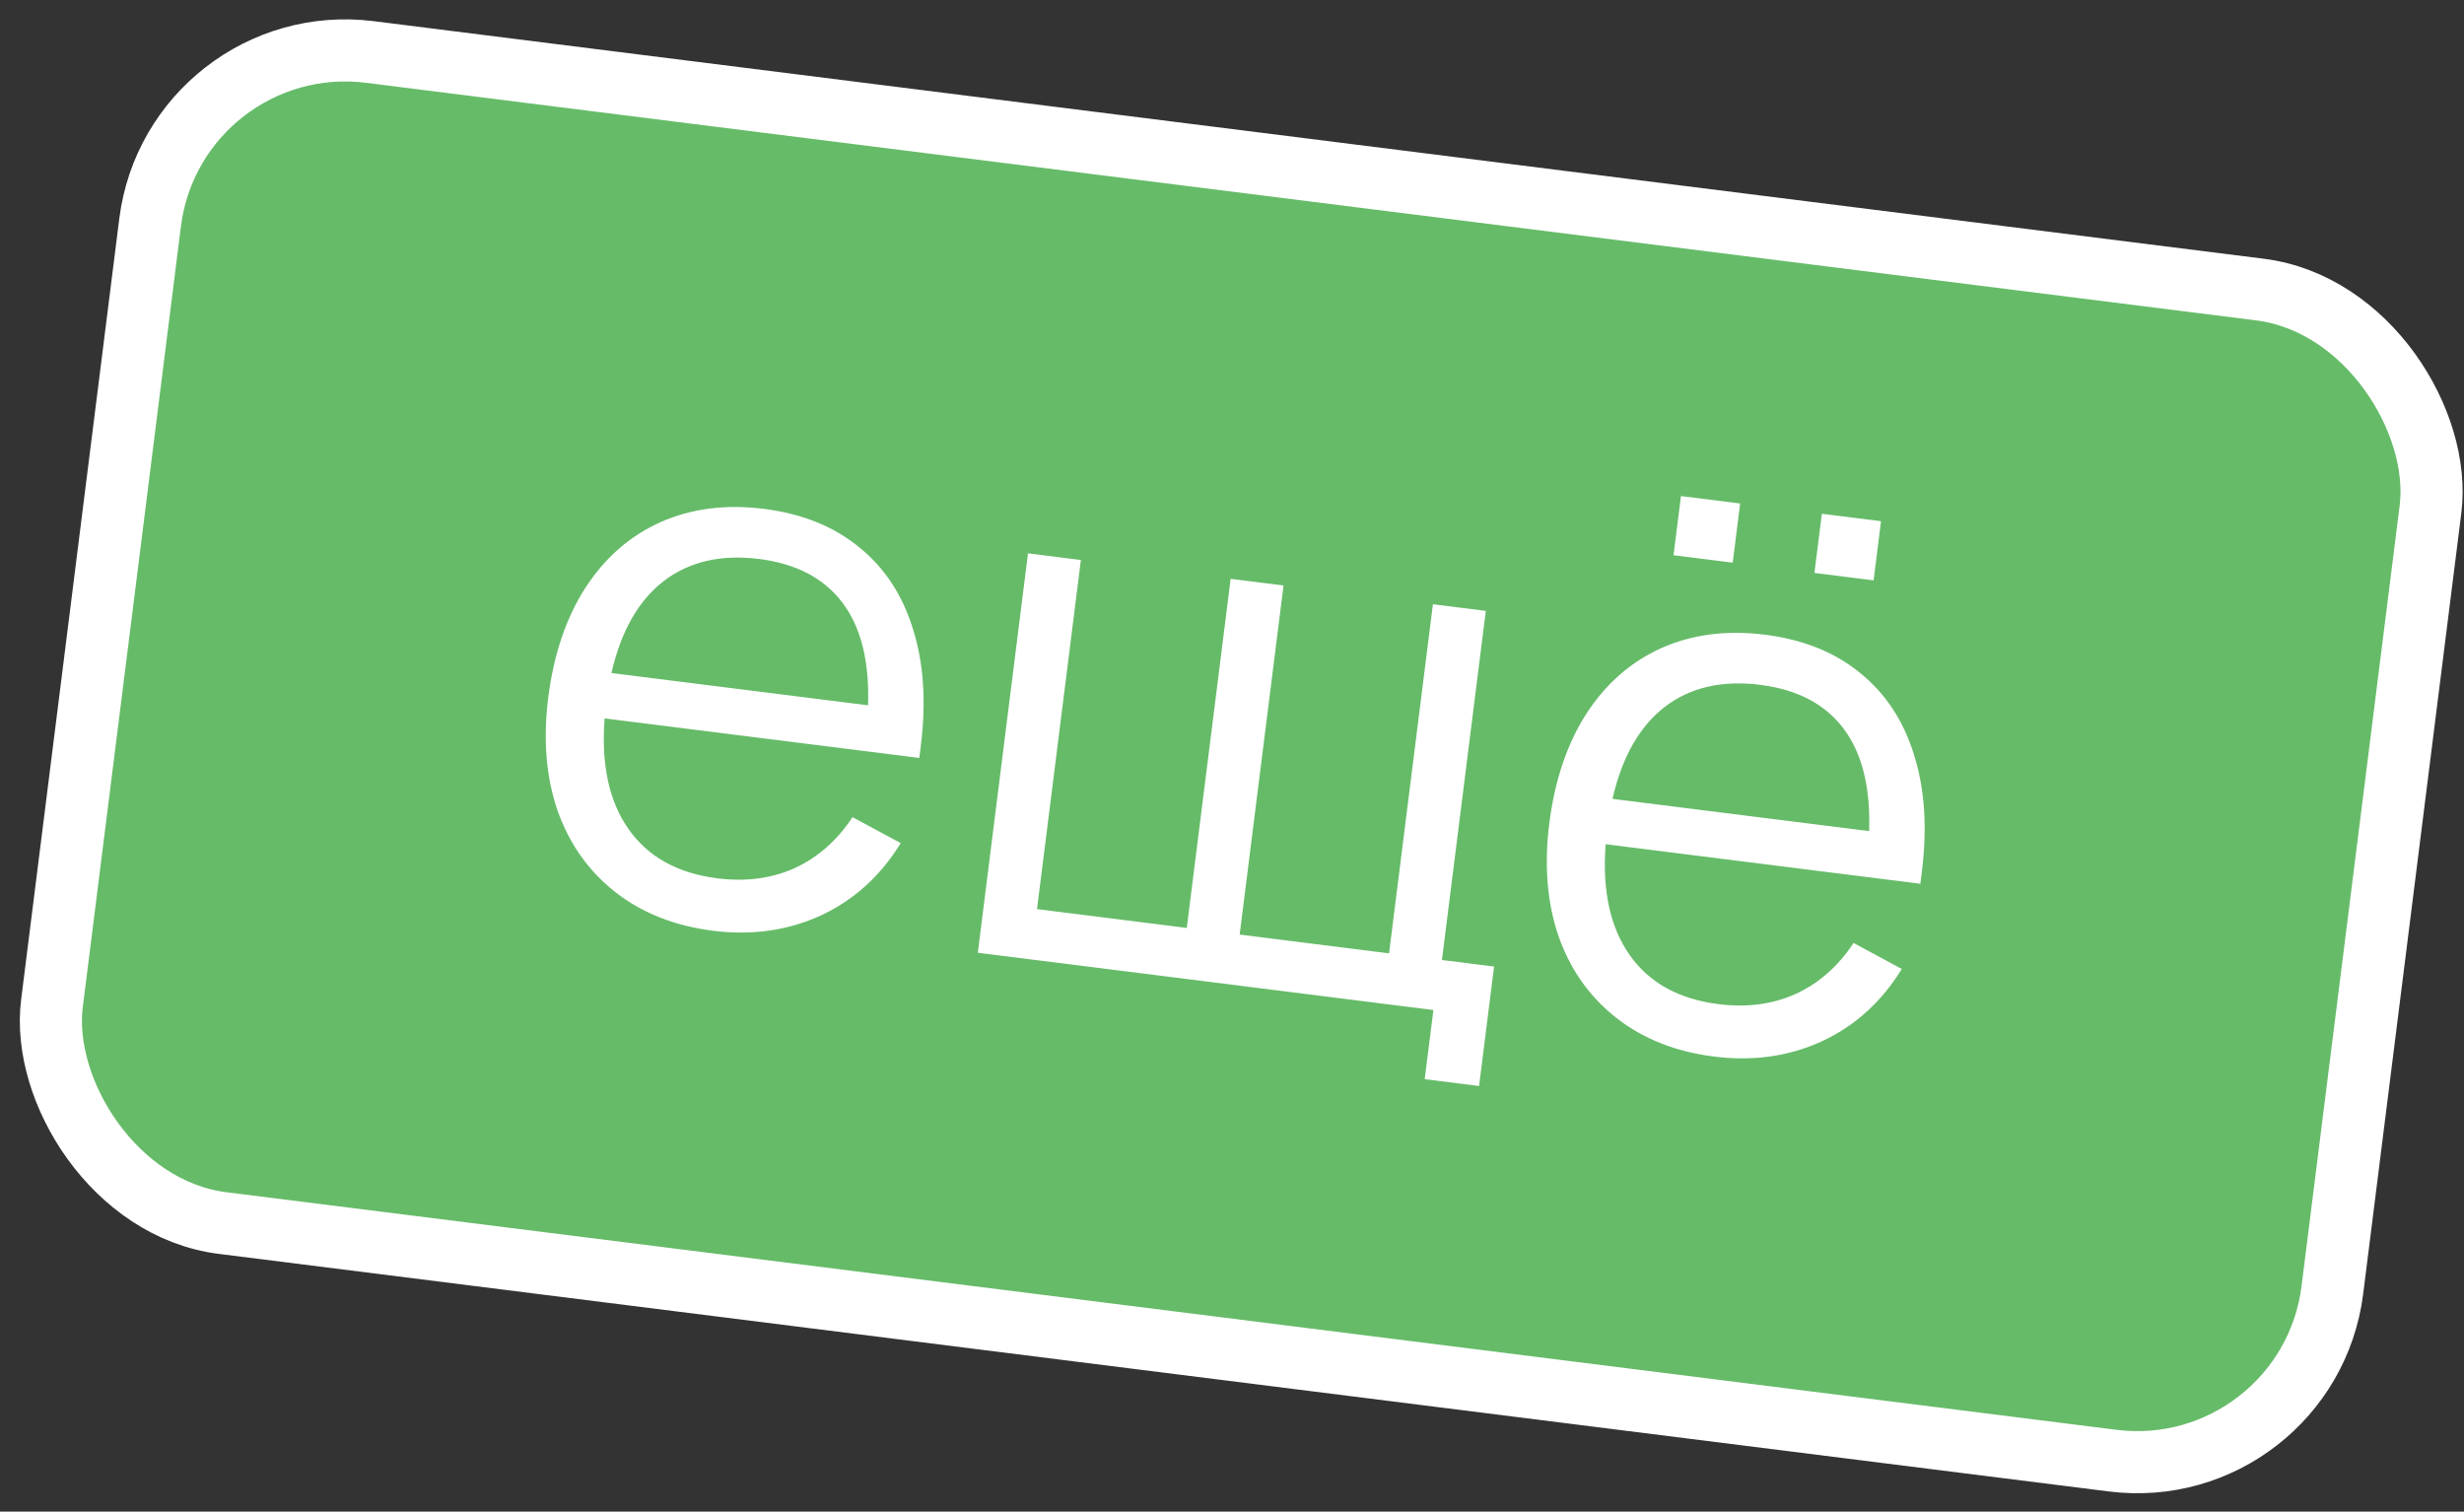
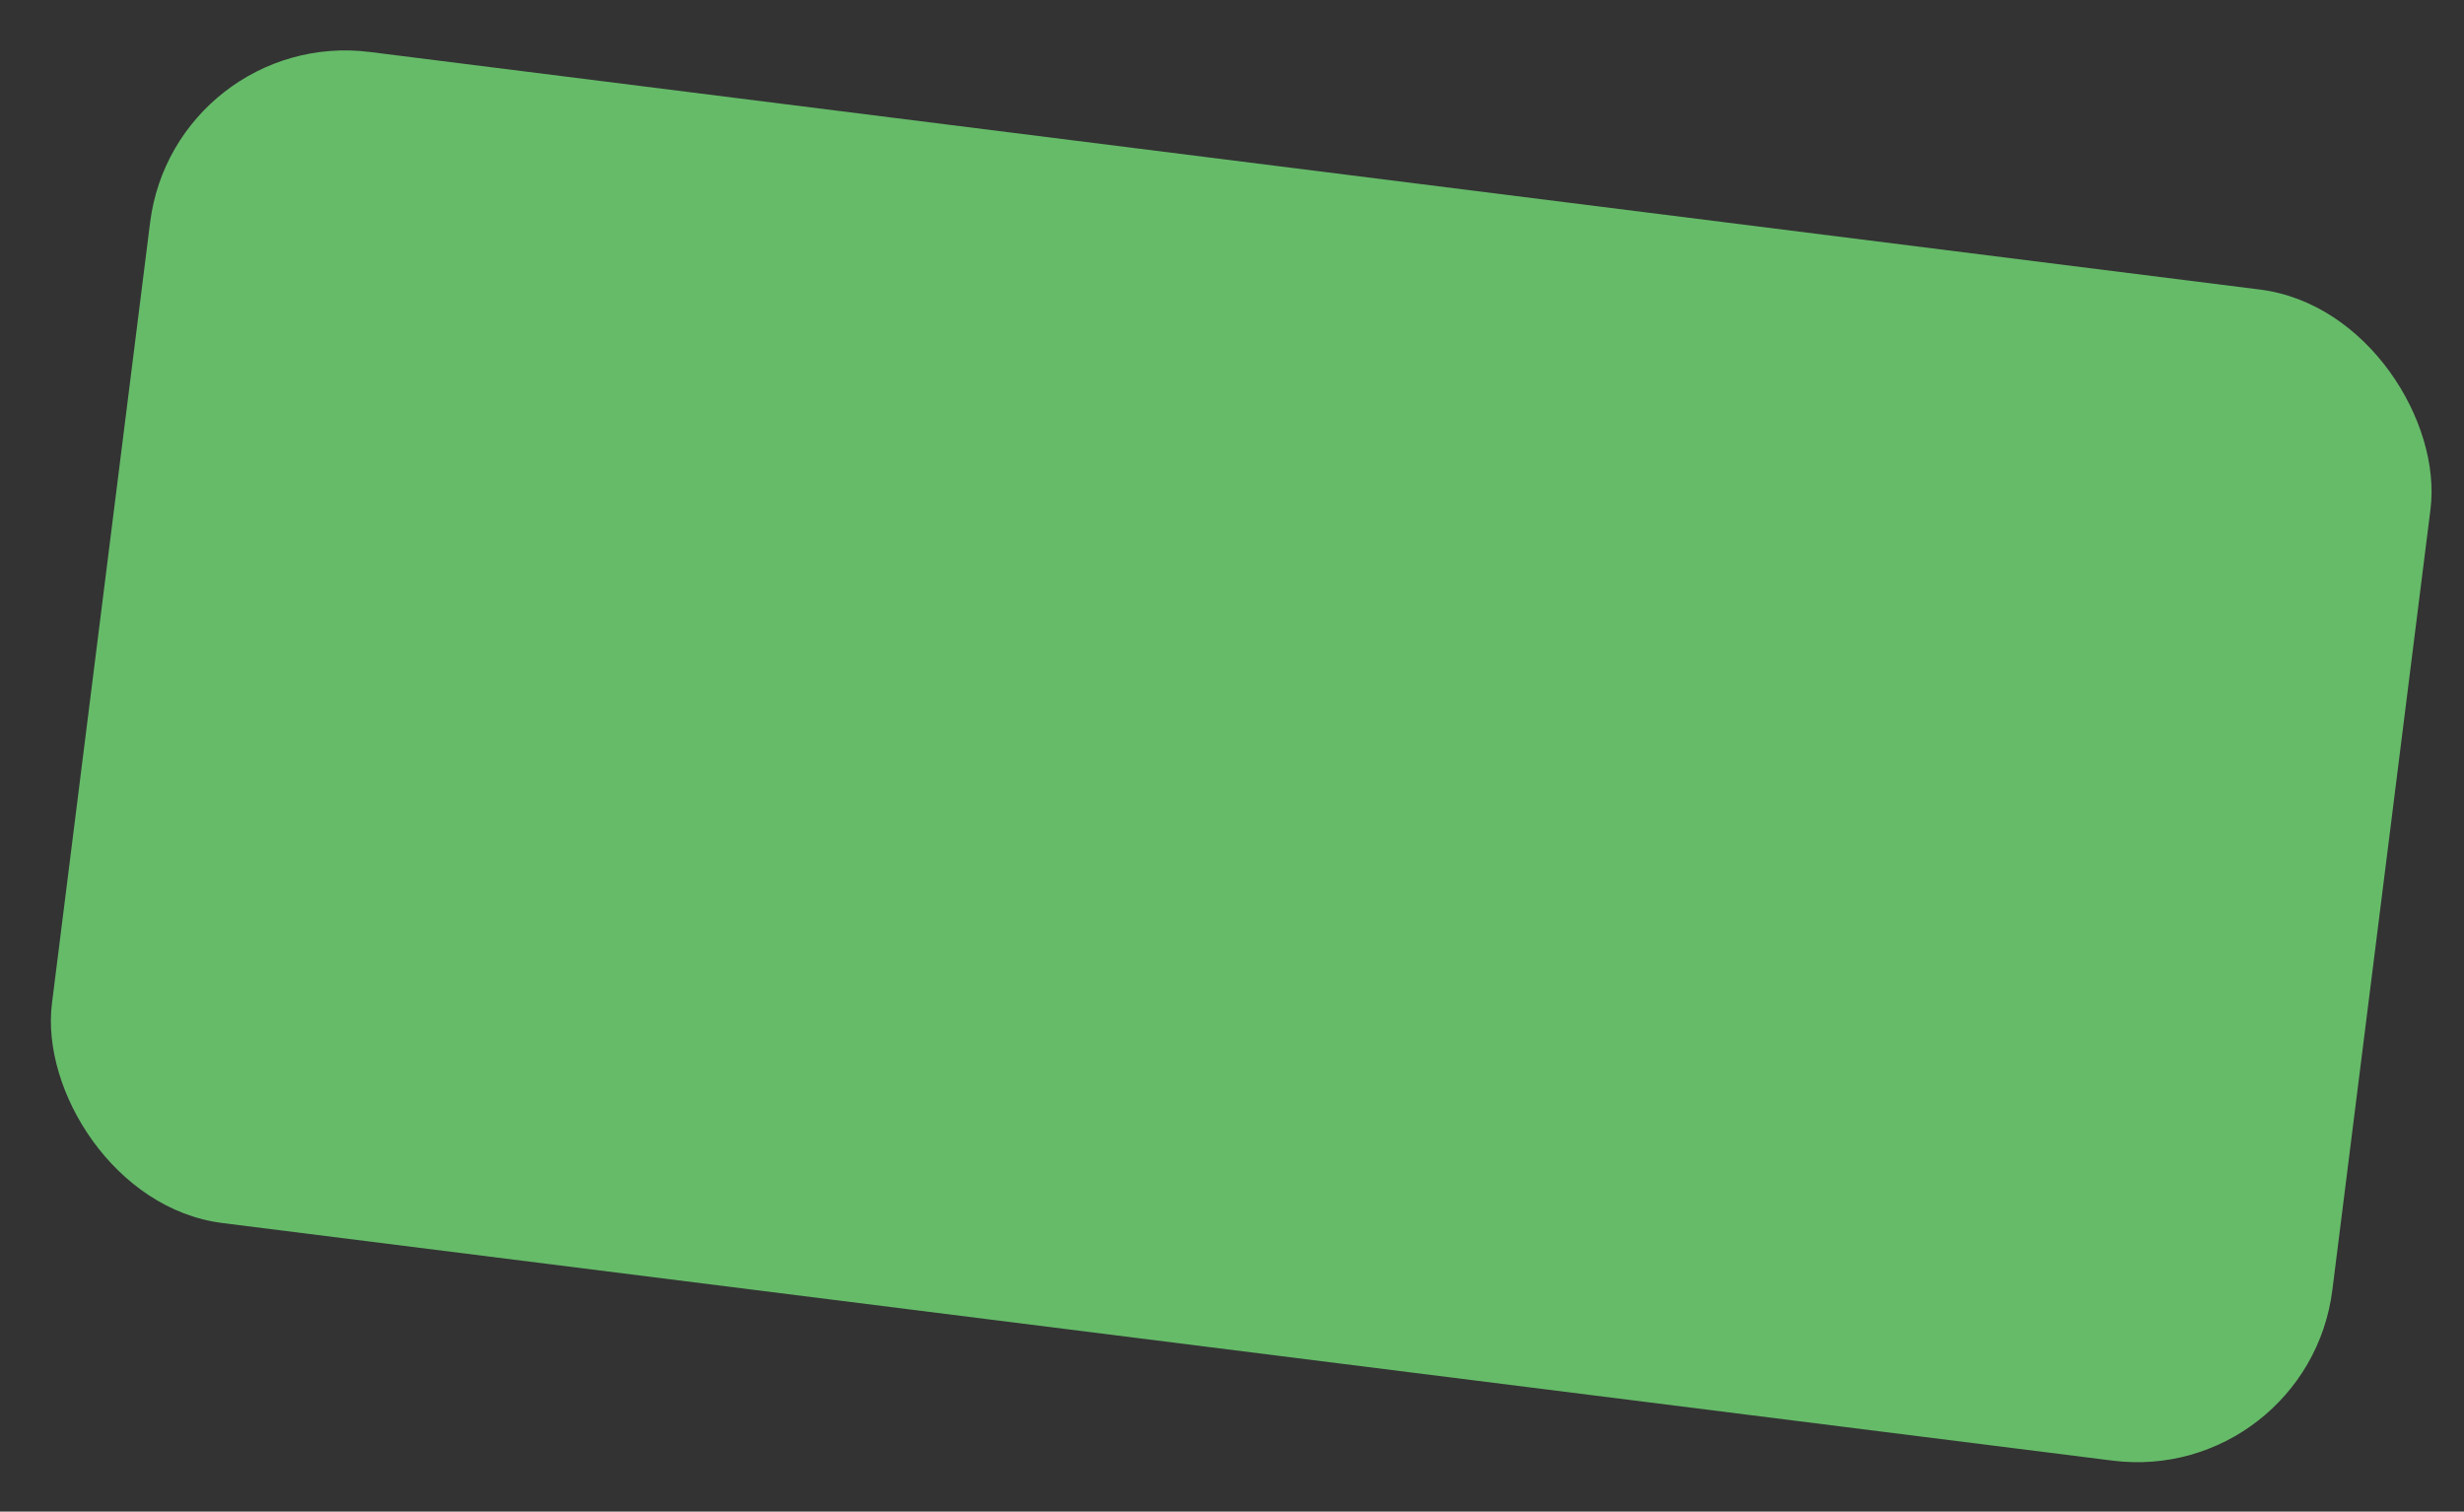
<svg xmlns="http://www.w3.org/2000/svg" width="119" height="73" viewBox="0 0 119 73" fill="none">
  <rect x="0" y="0" width="119" height="73" fill="#333333" stroke="none" />
  <rect x="8.433" y="1.325" width="111" height="57" rx="9.5" transform="rotate(7.164 8.433 1.325)" fill="#66BB69" />
-   <path d="M29.2 34.693C29.029 36.921 29.415 38.705 30.36 40.045C31.304 41.386 32.734 42.176 34.651 42.417C36.021 42.589 37.263 42.425 38.378 41.924C39.495 41.411 40.426 40.591 41.173 39.463L43.5 40.717C42.527 42.3 41.244 43.463 39.651 44.206C38.06 44.938 36.323 45.185 34.442 44.949C32.585 44.715 31.012 44.094 29.724 43.086C28.435 42.077 27.505 40.769 26.933 39.161C26.375 37.543 26.223 35.722 26.477 33.697C26.739 31.614 27.336 29.845 28.269 28.39C29.213 26.936 30.423 25.878 31.897 25.217C33.383 24.557 35.048 24.343 36.894 24.575C38.739 24.807 40.27 25.423 41.487 26.423C42.718 27.412 43.586 28.73 44.092 30.378C44.612 32.016 44.737 33.906 44.468 36.049L44.398 36.603L29.2 34.693ZM36.662 26.995C34.817 26.763 33.278 27.12 32.047 28.066C30.827 29.013 29.988 30.492 29.53 32.503L41.924 34.061C41.995 31.953 41.586 30.305 40.695 29.117C39.804 27.928 38.46 27.221 36.662 26.995ZM71.432 52.446L68.807 52.116L69.227 48.776L47.224 46.011L49.648 26.723L52.202 27.044L50.083 43.903L57.316 44.812L59.435 27.953L61.989 28.274L59.87 45.133L67.085 46.04L69.204 29.18L71.758 29.502L69.639 46.361L72.157 46.677L71.432 52.446ZM81.183 23.956L84.041 24.315L83.682 27.172L80.824 26.813L81.183 23.956ZM87.988 24.811L90.845 25.17L90.486 28.027L87.629 27.668L87.988 24.811ZM77.546 40.769C77.375 42.997 77.762 44.781 78.706 46.122C79.65 47.462 81.081 48.252 82.998 48.493C84.367 48.665 85.609 48.501 86.724 48C87.841 47.487 88.772 46.667 89.519 45.539L91.847 46.794C90.874 48.377 89.591 49.54 87.997 50.283C86.406 51.014 84.669 51.261 82.788 51.025C80.931 50.791 79.358 50.17 78.07 49.162C76.781 48.154 75.851 46.845 75.279 45.237C74.721 43.619 74.569 41.798 74.823 39.774C75.085 37.69 75.682 35.921 76.615 34.466C77.56 33.012 78.769 31.955 80.243 31.294C81.729 30.634 83.394 30.42 85.24 30.652C87.085 30.884 88.617 31.499 89.834 32.499C91.064 33.488 91.932 34.807 92.439 36.455C92.958 38.092 93.084 39.983 92.814 42.126L92.745 42.679L77.546 40.769ZM85.008 33.072C83.163 32.84 81.624 33.197 80.393 34.142C79.173 35.09 78.334 36.569 77.876 38.579L90.27 40.137C90.342 38.029 89.932 36.382 89.041 35.193C88.15 34.005 86.806 33.298 85.008 33.072Z" fill="white" />
-   <rect x="8.433" y="1.325" width="111" height="57" rx="9.5" transform="rotate(7.164 8.433 1.325)" stroke="white" stroke-width="3" />
</svg>